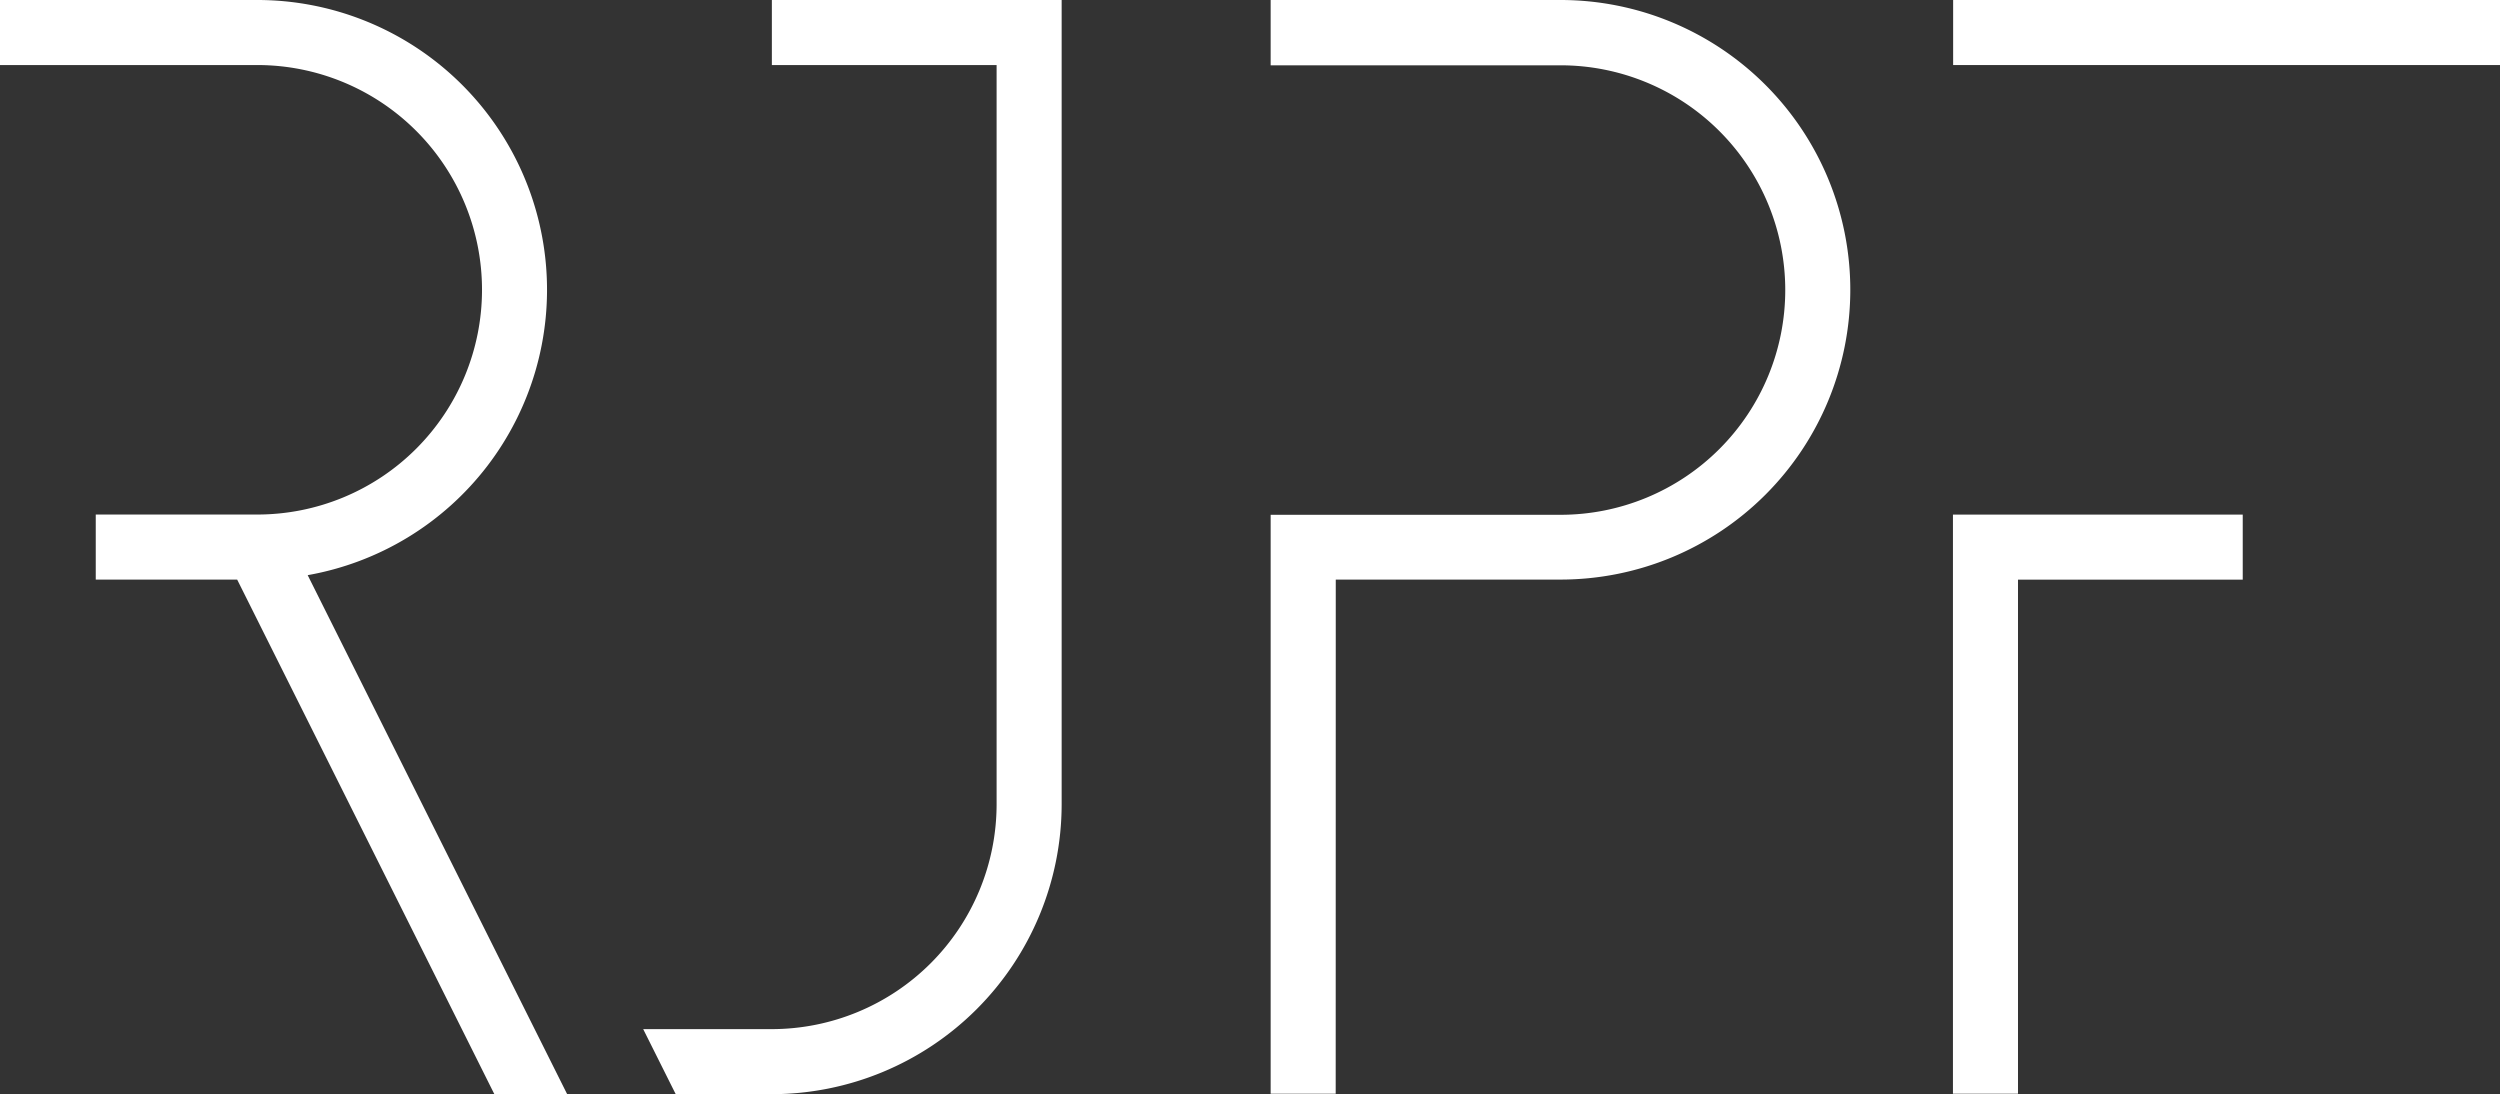
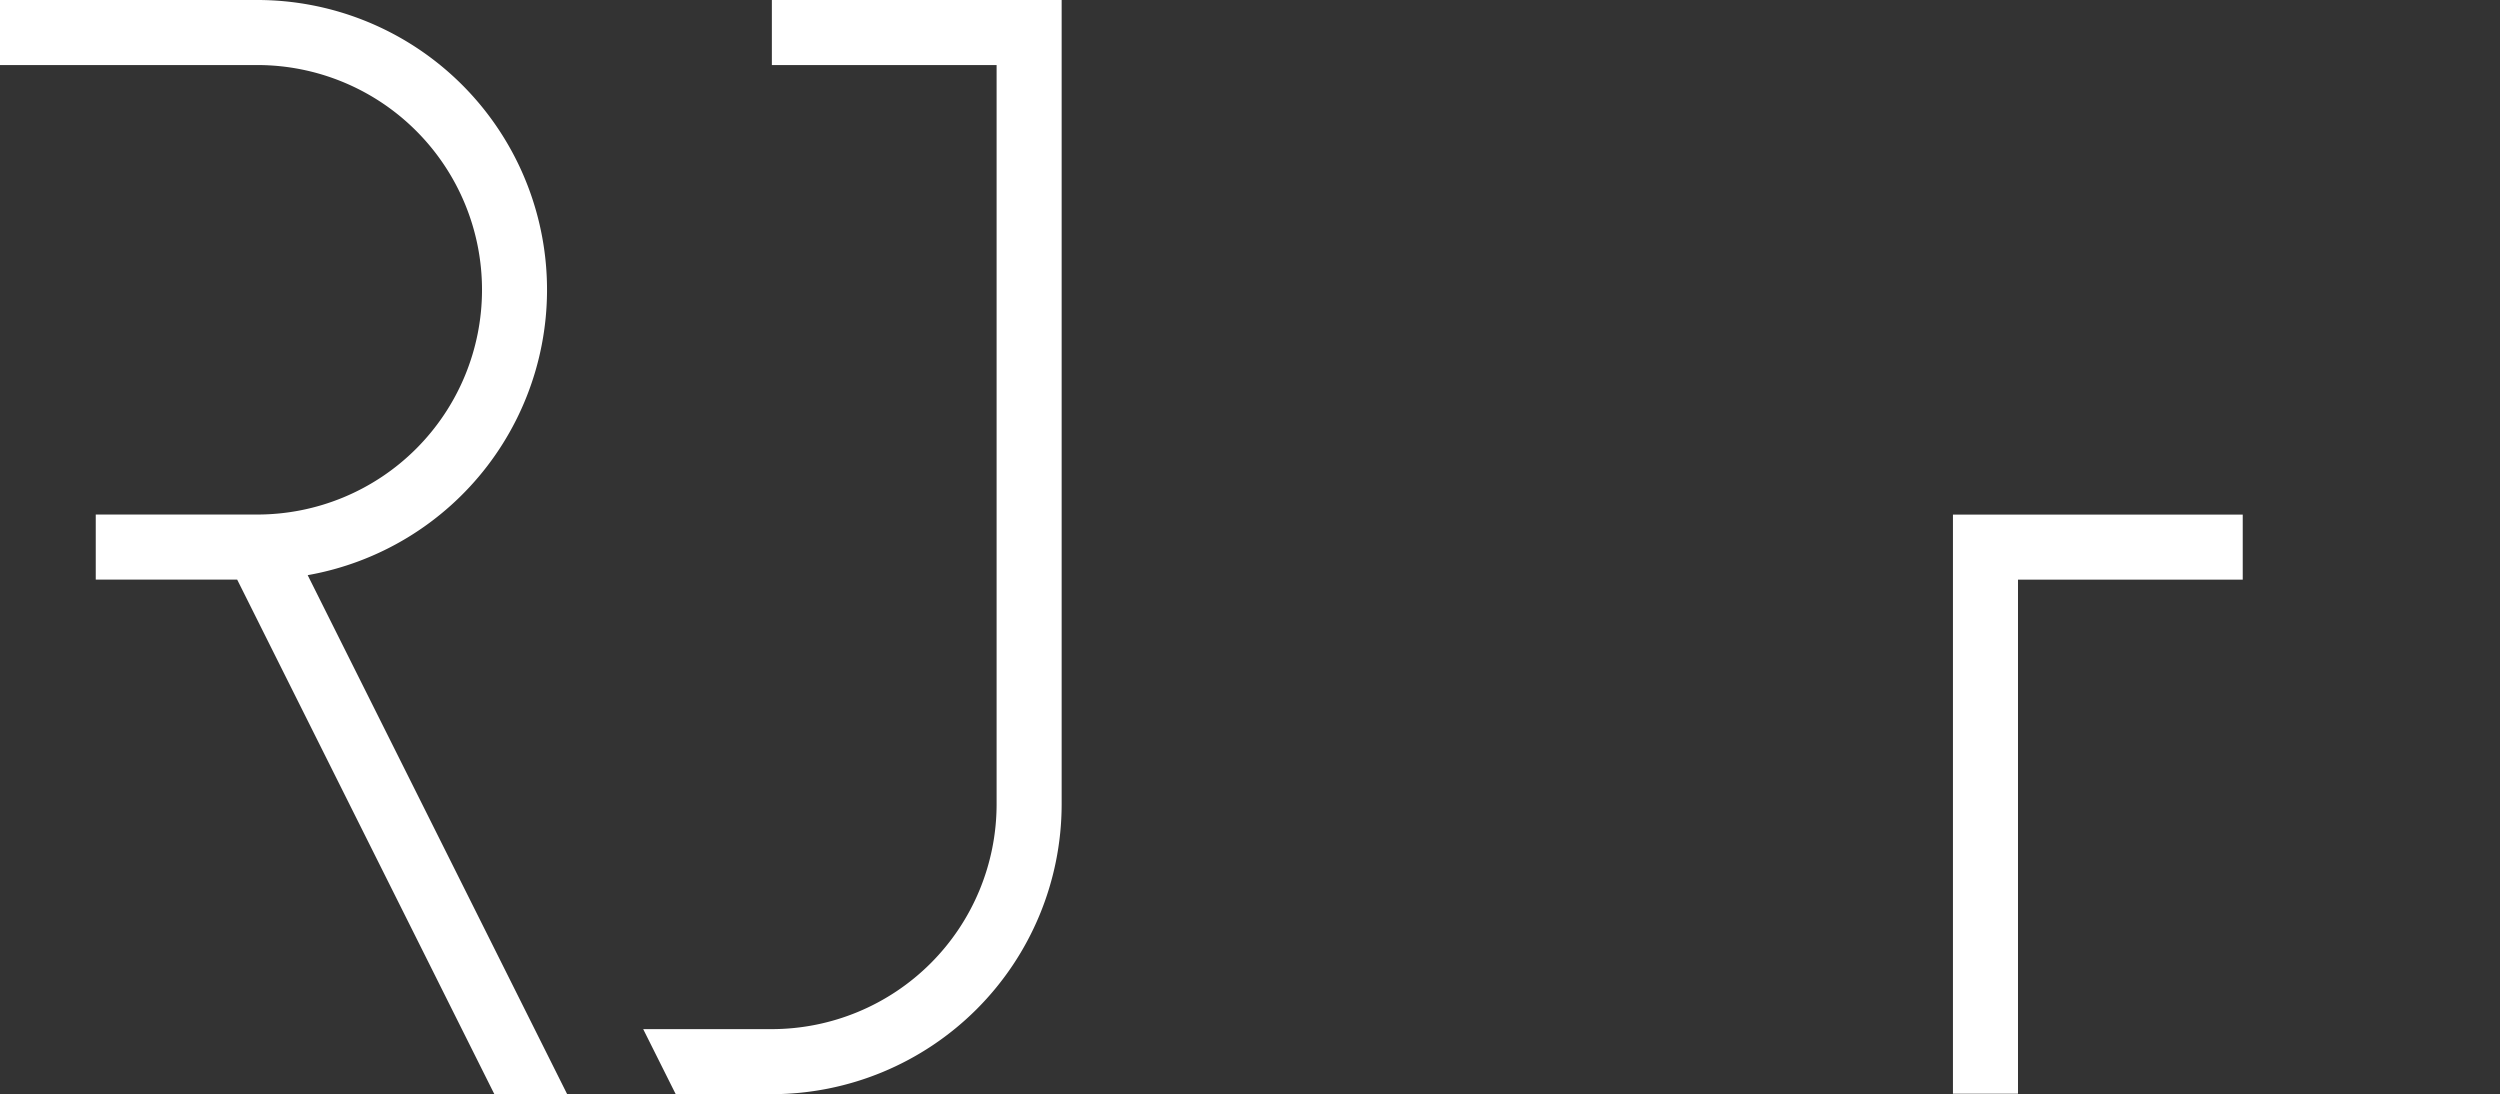
<svg xmlns="http://www.w3.org/2000/svg" viewBox="0 0 384.33 168.21">
  <rect x="0" y="0" width="384.33" height="168.21" fill="#333333" stroke="none" />
  <defs>
    <style>.cls-1{fill:#fff;}</style>
  </defs>
  <title>RJPFwhite</title>
  <g id="Layer_2" data-name="Layer 2">
    <g id="Layer_1-2" data-name="Layer 1">
      <path class="cls-1" d="M118.66,168.21H103.88l-5-10h19.78a34.59,34.59,0,0,0,34.55-34.55V10H118.66V0h44.55V123.66A44.61,44.61,0,0,1,118.66,168.21Z" />
      <path class="cls-1" d="M87.19,168.21,47.3,88.42A44.55,44.55,0,0,0,39.55,0H0V10H39.55a34.55,34.55,0,0,1,0,69.1H14.72v10H36.46L76,168.21Z" />
-       <path class="cls-1" d="M205.34,168.14h-10v-89H239.9a34.55,34.55,0,0,0,0-69.1H195.34V0H239.9a44.55,44.55,0,0,1,0,89.1H205.35Z" />
-       <rect class="cls-1" x="300.26" width="84.07" height="10" />
      <polygon class="cls-1" points="310.23 168.14 300.23 168.14 300.23 79.11 344.78 79.11 344.78 89.11 310.23 89.11 310.23 168.14" />
    </g>
  </g>
</svg>